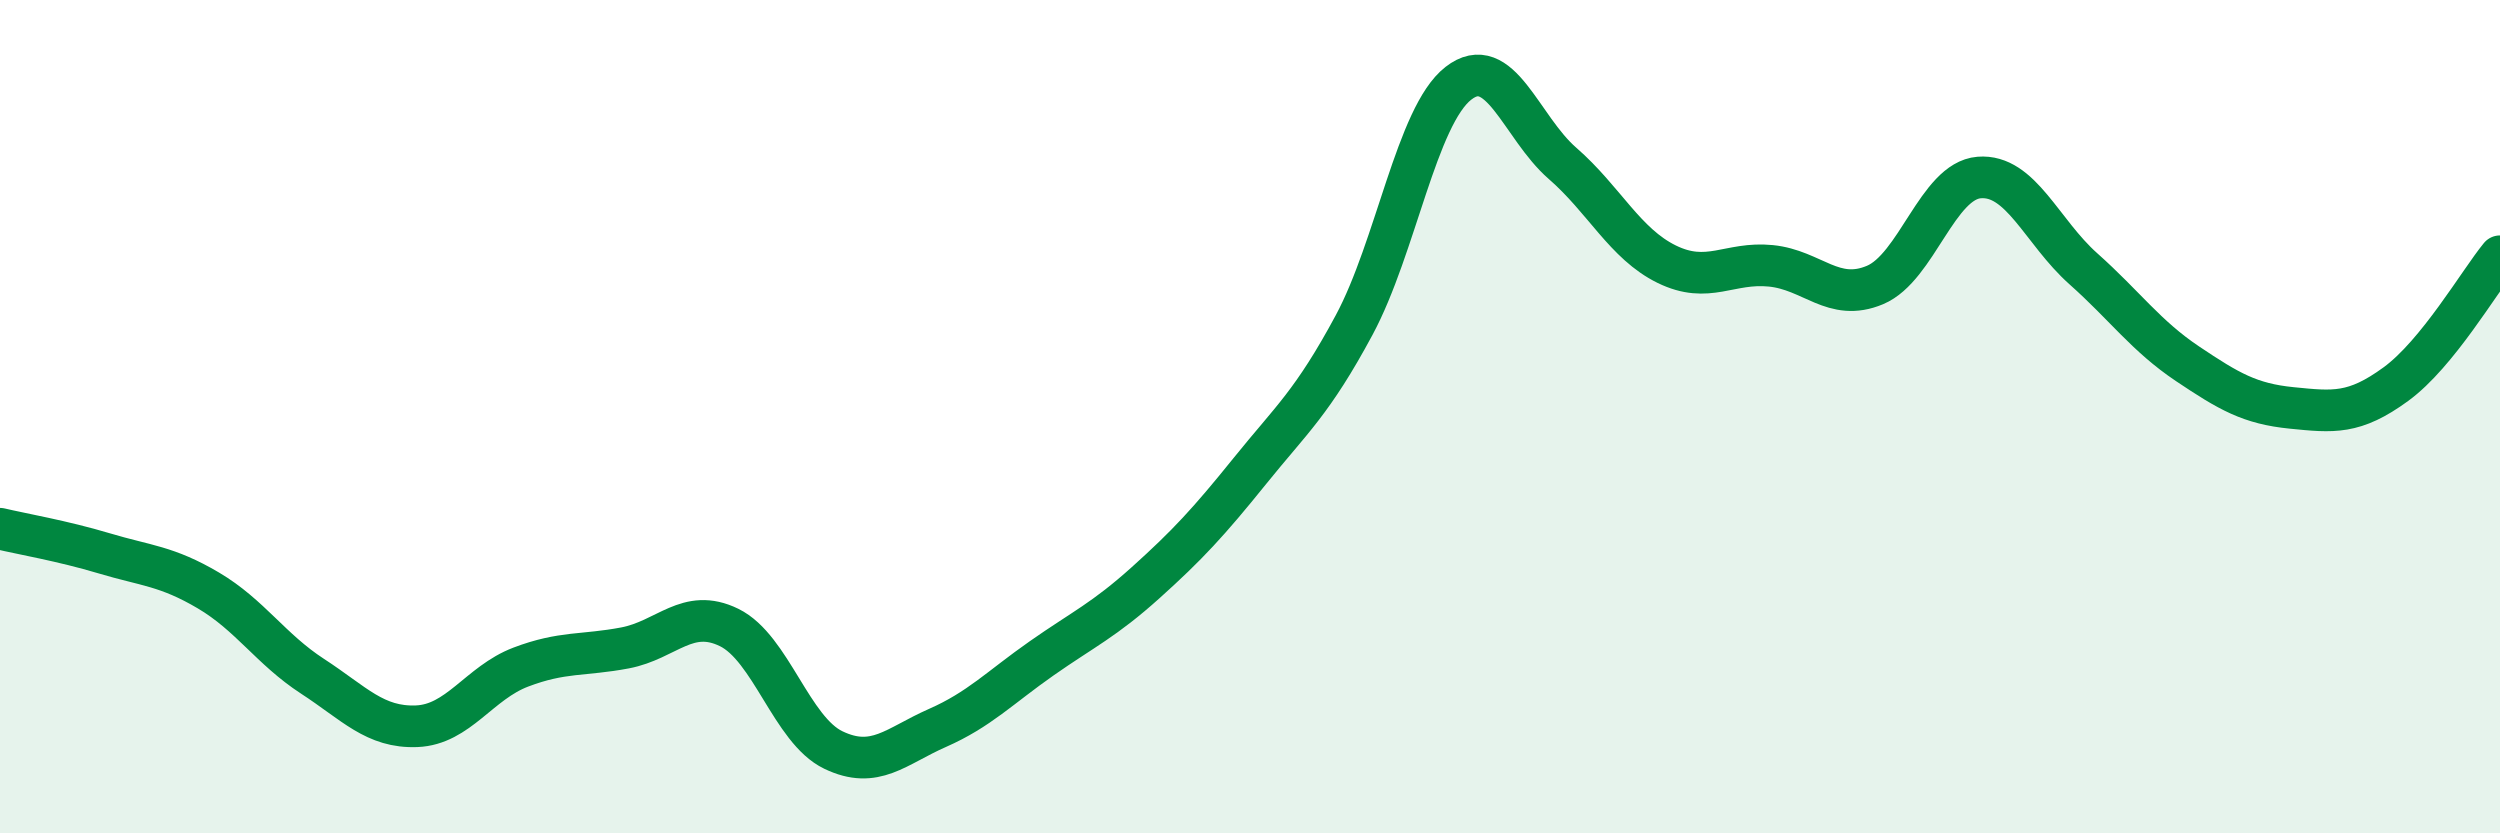
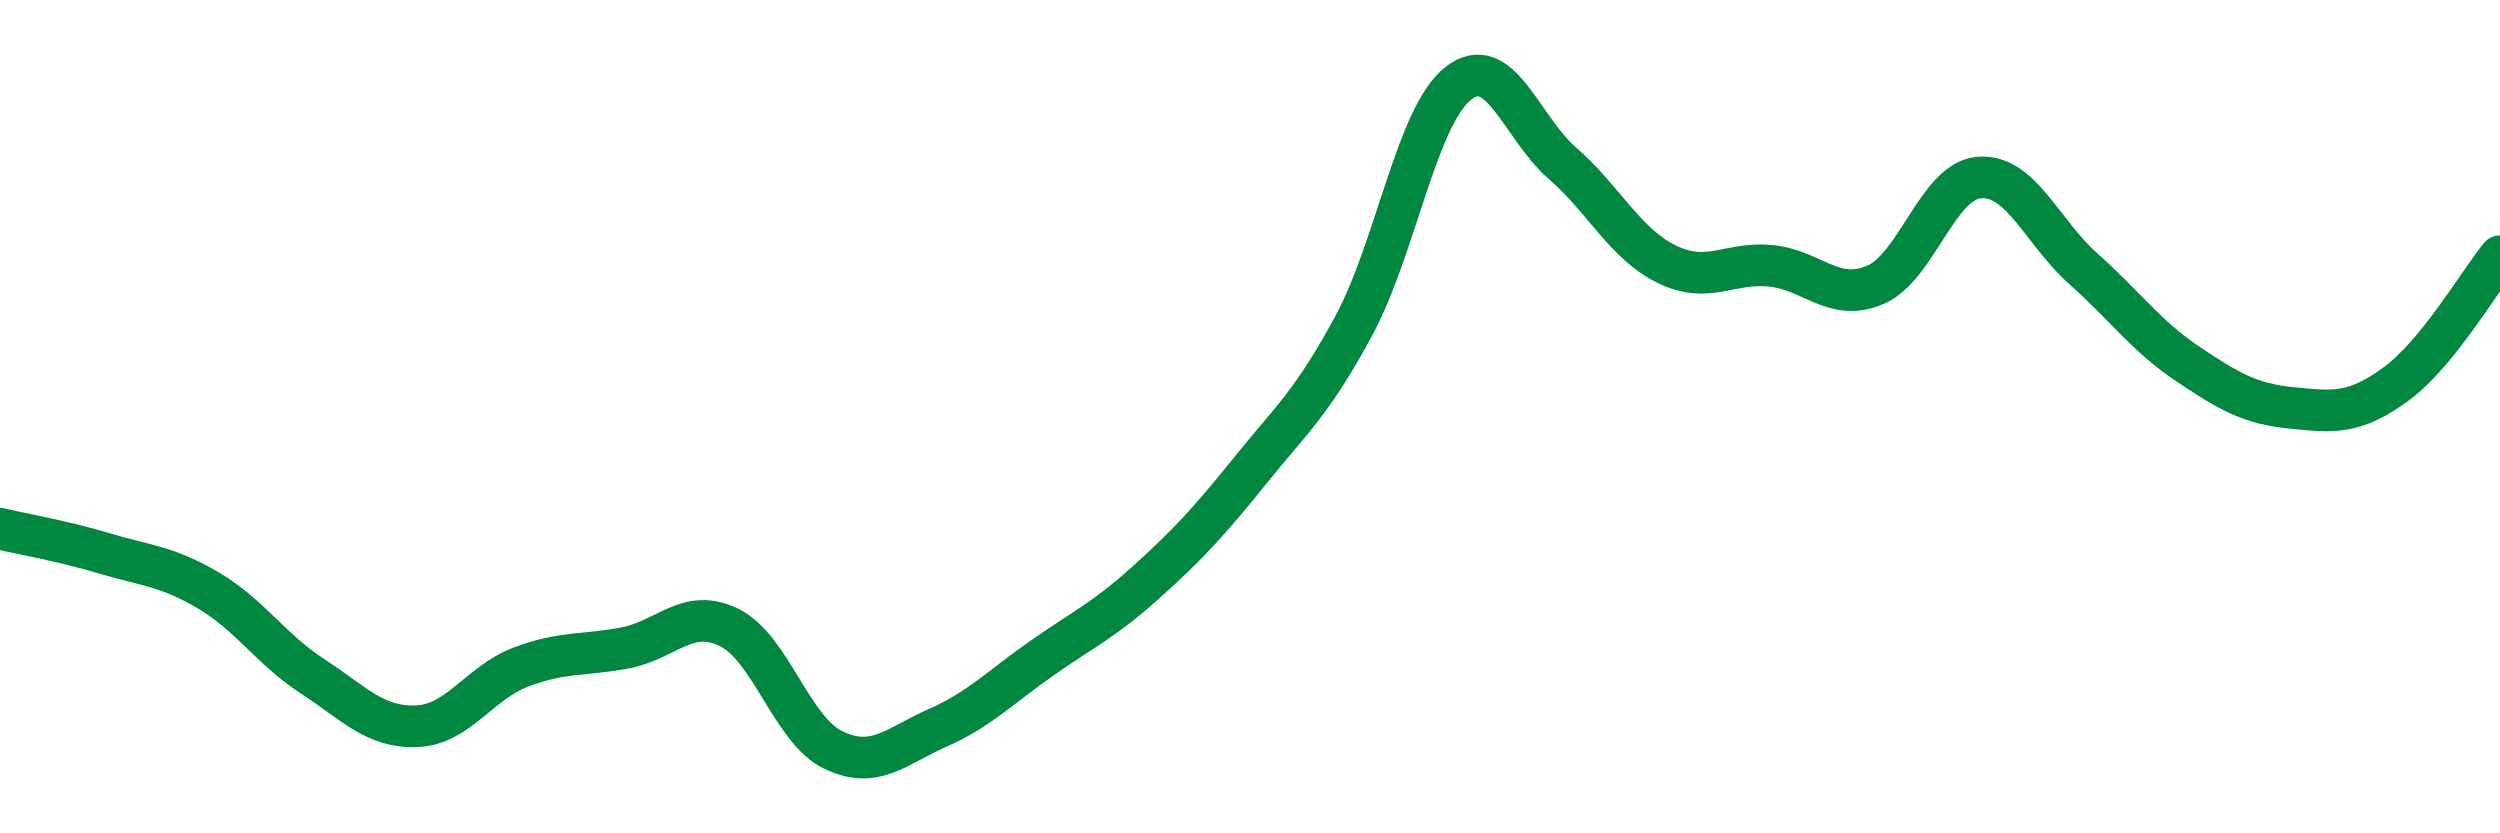
<svg xmlns="http://www.w3.org/2000/svg" width="60" height="20" viewBox="0 0 60 20">
-   <path d="M 0,12.69 C 0.5,12.81 1.5,12.98 2.5,13.28 C 3.5,13.58 4,13.58 5,14.17 C 6,14.76 6.5,15.58 7.5,16.23 C 8.5,16.88 9,17.47 10,17.43 C 11,17.39 11.5,16.39 12.5,16.01 C 13.5,15.63 14,15.74 15,15.55 C 16,15.36 16.5,14.57 17.5,15.06 C 18.5,15.55 19,17.52 20,18 C 21,18.48 21.5,17.91 22.5,17.47 C 23.5,17.03 24,16.5 25,15.8 C 26,15.1 26.5,14.88 27.5,13.98 C 28.5,13.08 29,12.54 30,11.3 C 31,10.06 31.5,9.66 32.5,7.8 C 33.5,5.94 34,2.78 35,2 C 36,1.22 36.5,3.05 37.5,3.92 C 38.5,4.79 39,5.85 40,6.34 C 41,6.83 41.5,6.28 42.5,6.38 C 43.5,6.48 44,7.26 45,6.84 C 46,6.42 46.5,4.34 47.5,4.26 C 48.5,4.18 49,5.56 50,6.45 C 51,7.34 51.5,8.06 52.5,8.73 C 53.5,9.4 54,9.69 55,9.79 C 56,9.89 56.5,9.95 57.5,9.22 C 58.5,8.49 59.5,6.76 60,6.15L60 20L0 20Z" fill="#008740" opacity="0.1" stroke-linecap="round" stroke-linejoin="round" />
  <path d="M 0,12.69 C 0.5,12.81 1.5,12.98 2.5,13.28 C 3.5,13.58 4,13.58 5,14.17 C 6,14.76 6.5,15.58 7.5,16.23 C 8.5,16.88 9,17.47 10,17.43 C 11,17.39 11.5,16.39 12.5,16.01 C 13.5,15.63 14,15.74 15,15.55 C 16,15.36 16.5,14.57 17.5,15.06 C 18.5,15.55 19,17.52 20,18 C 21,18.48 21.5,17.91 22.5,17.47 C 23.5,17.03 24,16.5 25,15.8 C 26,15.1 26.5,14.88 27.5,13.98 C 28.5,13.08 29,12.54 30,11.3 C 31,10.06 31.5,9.66 32.5,7.8 C 33.5,5.94 34,2.78 35,2 C 36,1.22 36.5,3.05 37.5,3.92 C 38.5,4.79 39,5.85 40,6.34 C 41,6.83 41.5,6.28 42.5,6.38 C 43.5,6.48 44,7.26 45,6.84 C 46,6.42 46.5,4.34 47.5,4.26 C 48.5,4.18 49,5.56 50,6.45 C 51,7.34 51.5,8.06 52.5,8.73 C 53.5,9.4 54,9.69 55,9.79 C 56,9.89 56.5,9.95 57.5,9.22 C 58.5,8.49 59.5,6.76 60,6.15" stroke="#008740" stroke-width="1" fill="none" stroke-linecap="round" stroke-linejoin="round" />
</svg>